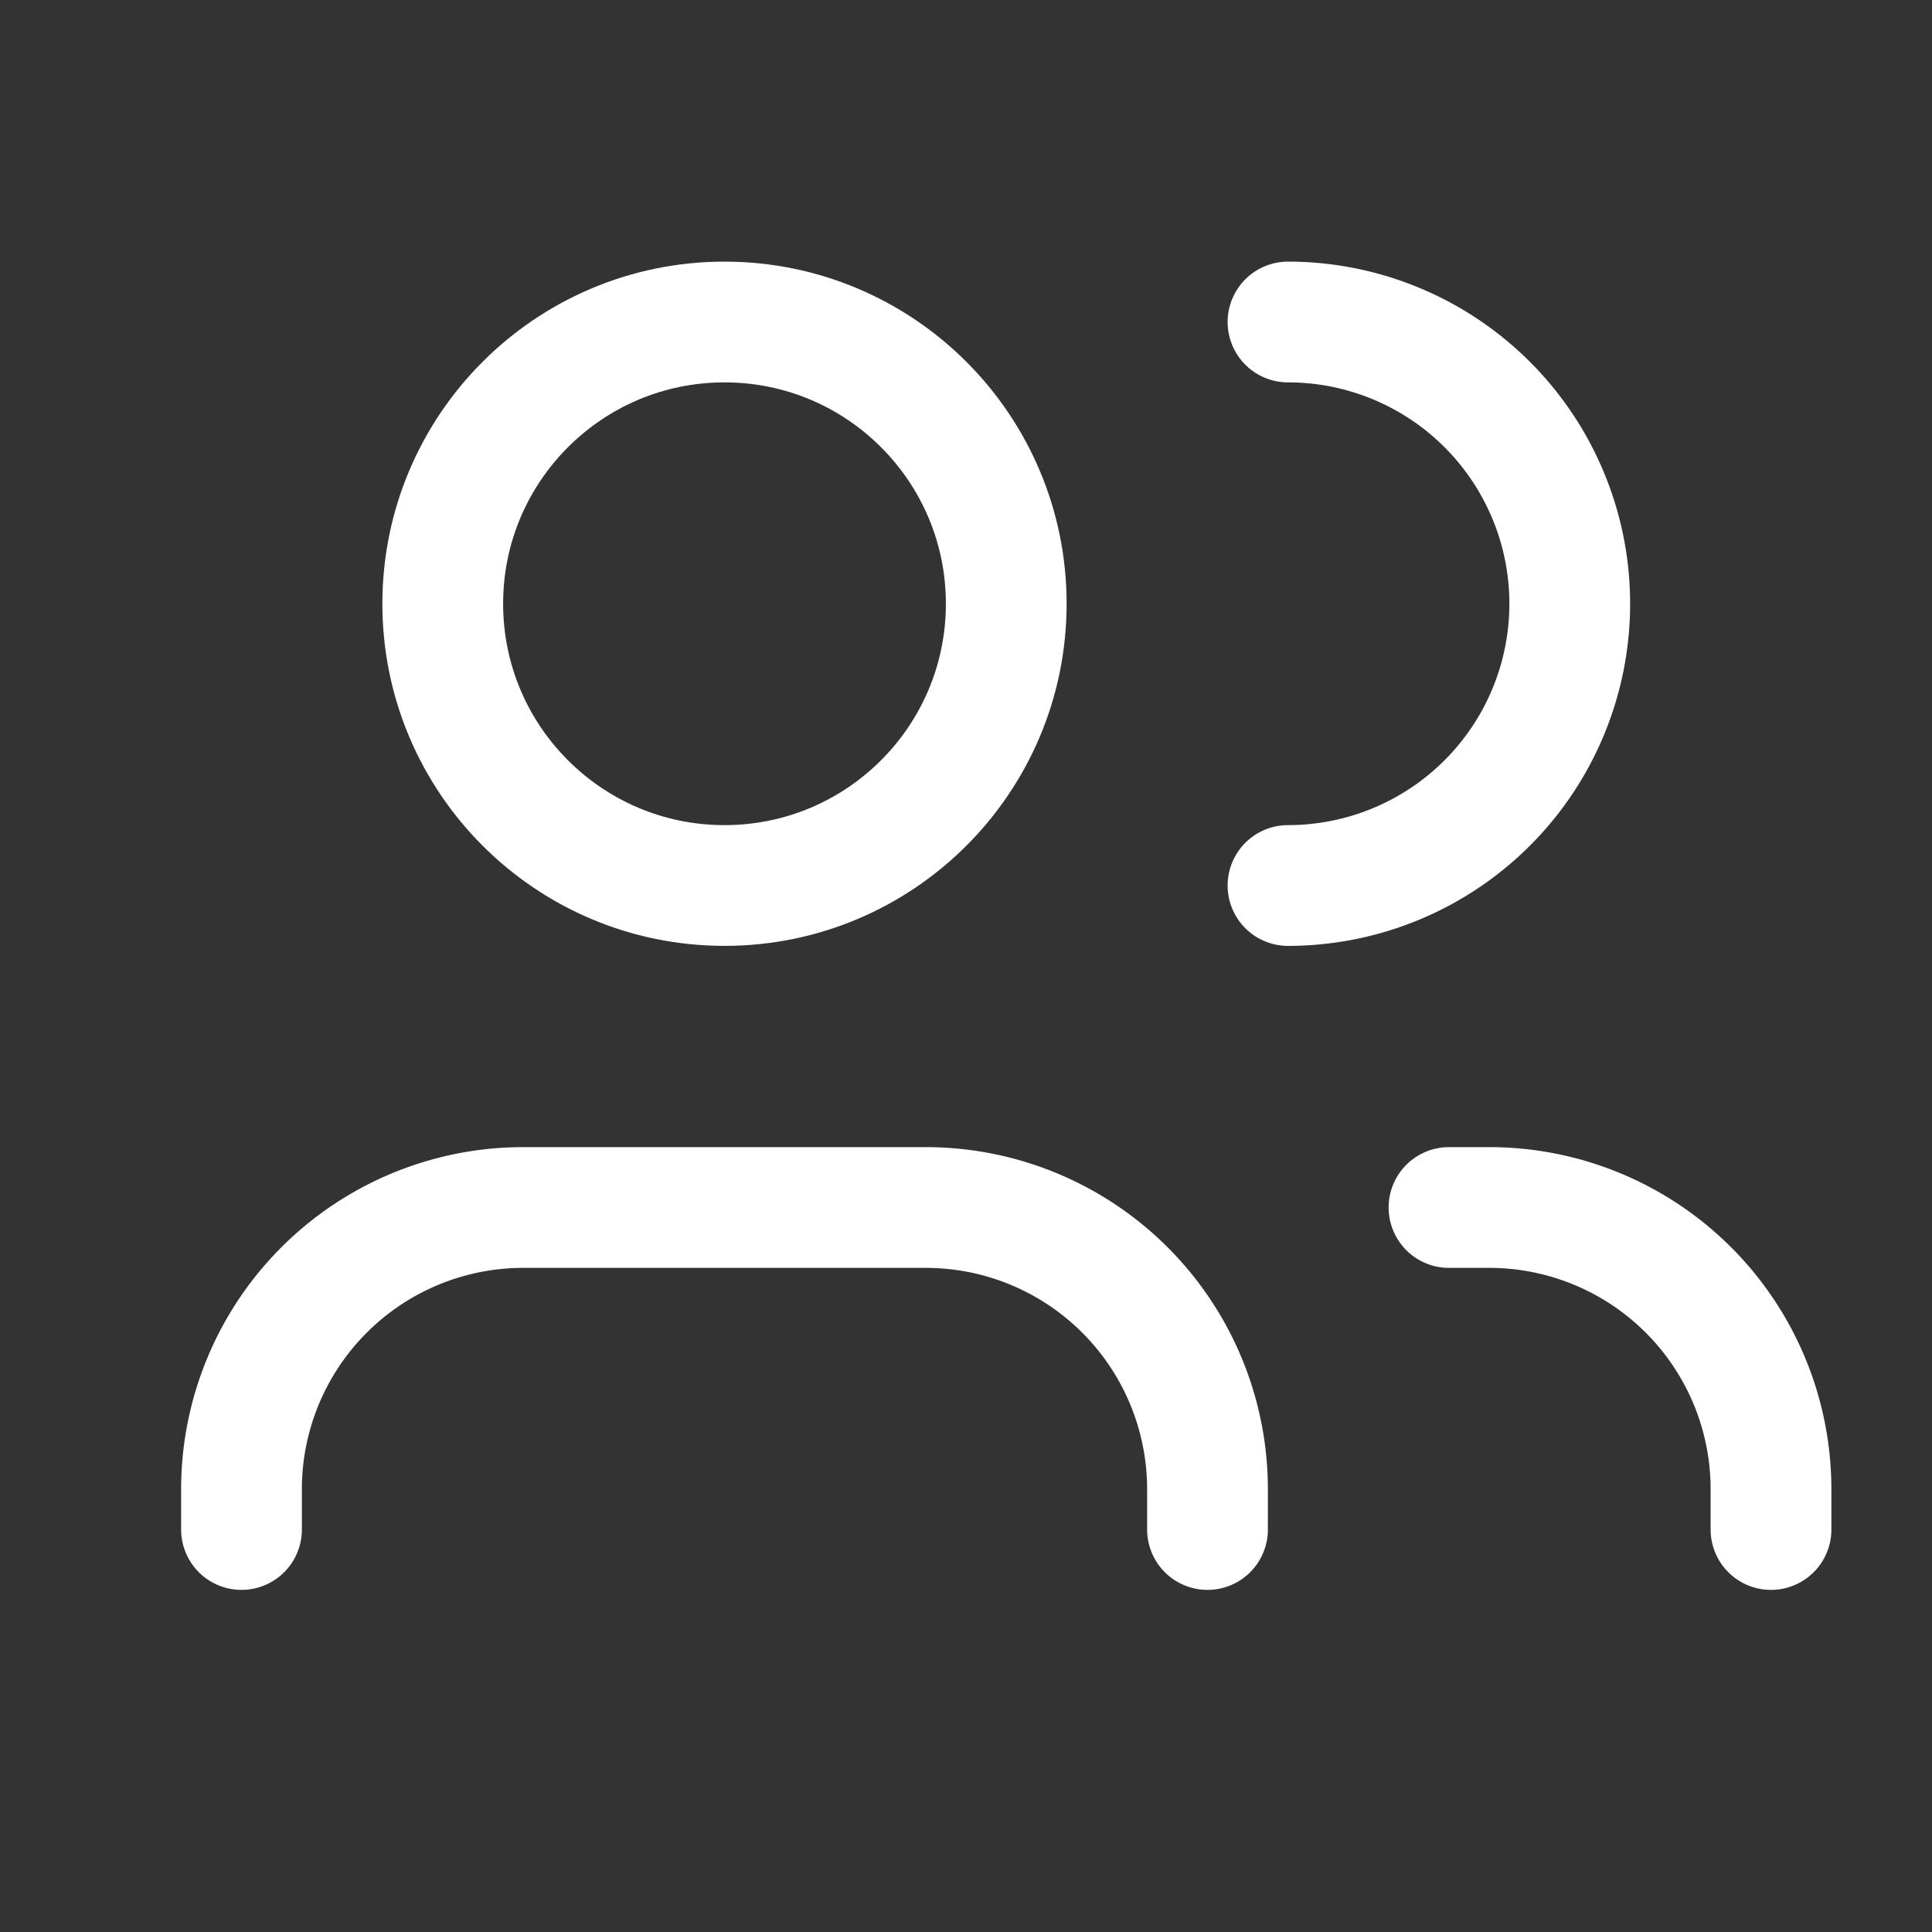
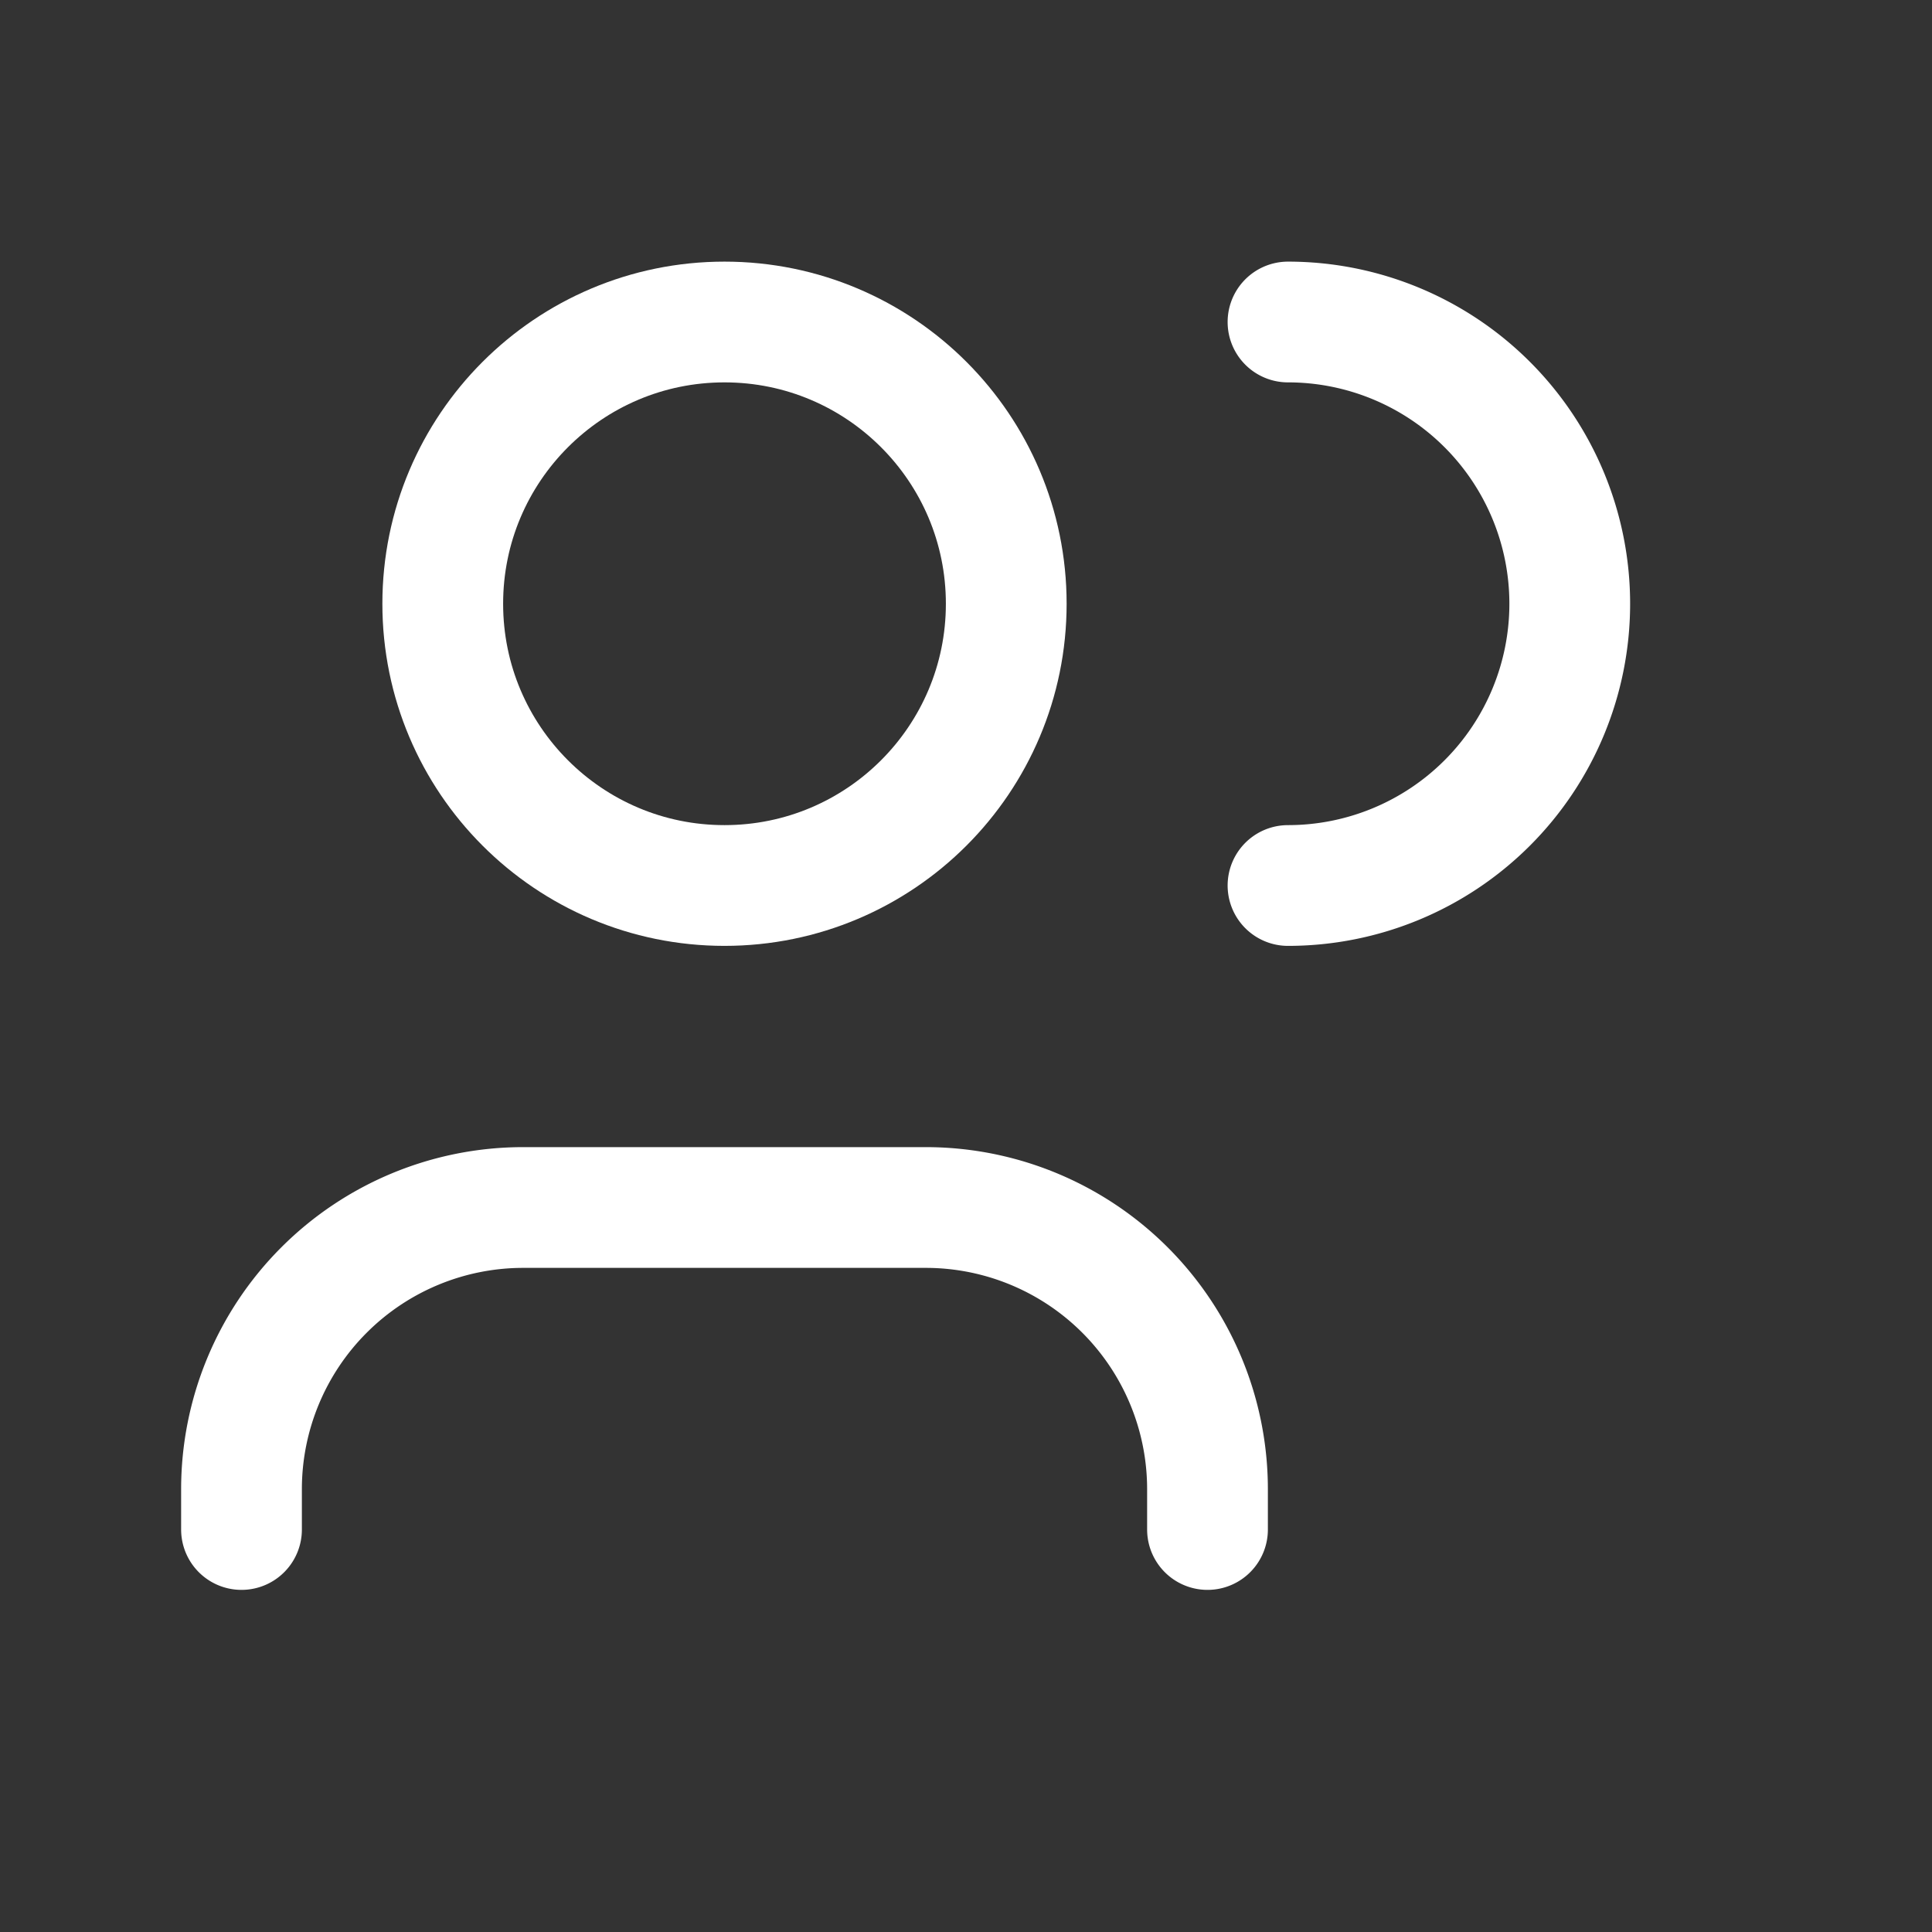
<svg xmlns="http://www.w3.org/2000/svg" data-name="Layer 3" height="24" width="24" viewBox="0 0 24 24">
  <rect x="0" y="0" width="24" height="24" fill="#333333" stroke="none" />
  <title>users copy</title>
  <g fill="#ffffff" class="nc-icon-wrapper">
    <path d="M15 19v-.5a3.5 3.5 0 0 0-3.5-3.5h-5A3.5 3.5 0 0 0 3 18.5v.5" fill="none" stroke="#ffffff" stroke-linecap="round" stroke-linejoin="round" stroke-width="1.5" />
    <circle cx="9" cy="7.5" r="3.5" fill="none" stroke="#ffffff" stroke-linecap="round" stroke-linejoin="round" stroke-width="1.5" />
-     <path d="M22 19v-.5a3.5 3.5 0 0 0-3.5-3.5H18" fill="none" stroke="#ffffff" stroke-linecap="round" stroke-linejoin="round" stroke-width="1.5" />
    <path d="M16 4a3.5 3.5 0 0 1 0 7" fill="none" stroke="#ffffff" stroke-linecap="round" stroke-linejoin="round" stroke-width="1.5" />
-     <path fill="none" d="M0 0h24v24H0z" />
+     <path fill="none" d="M0 0h24H0z" />
  </g>
</svg>